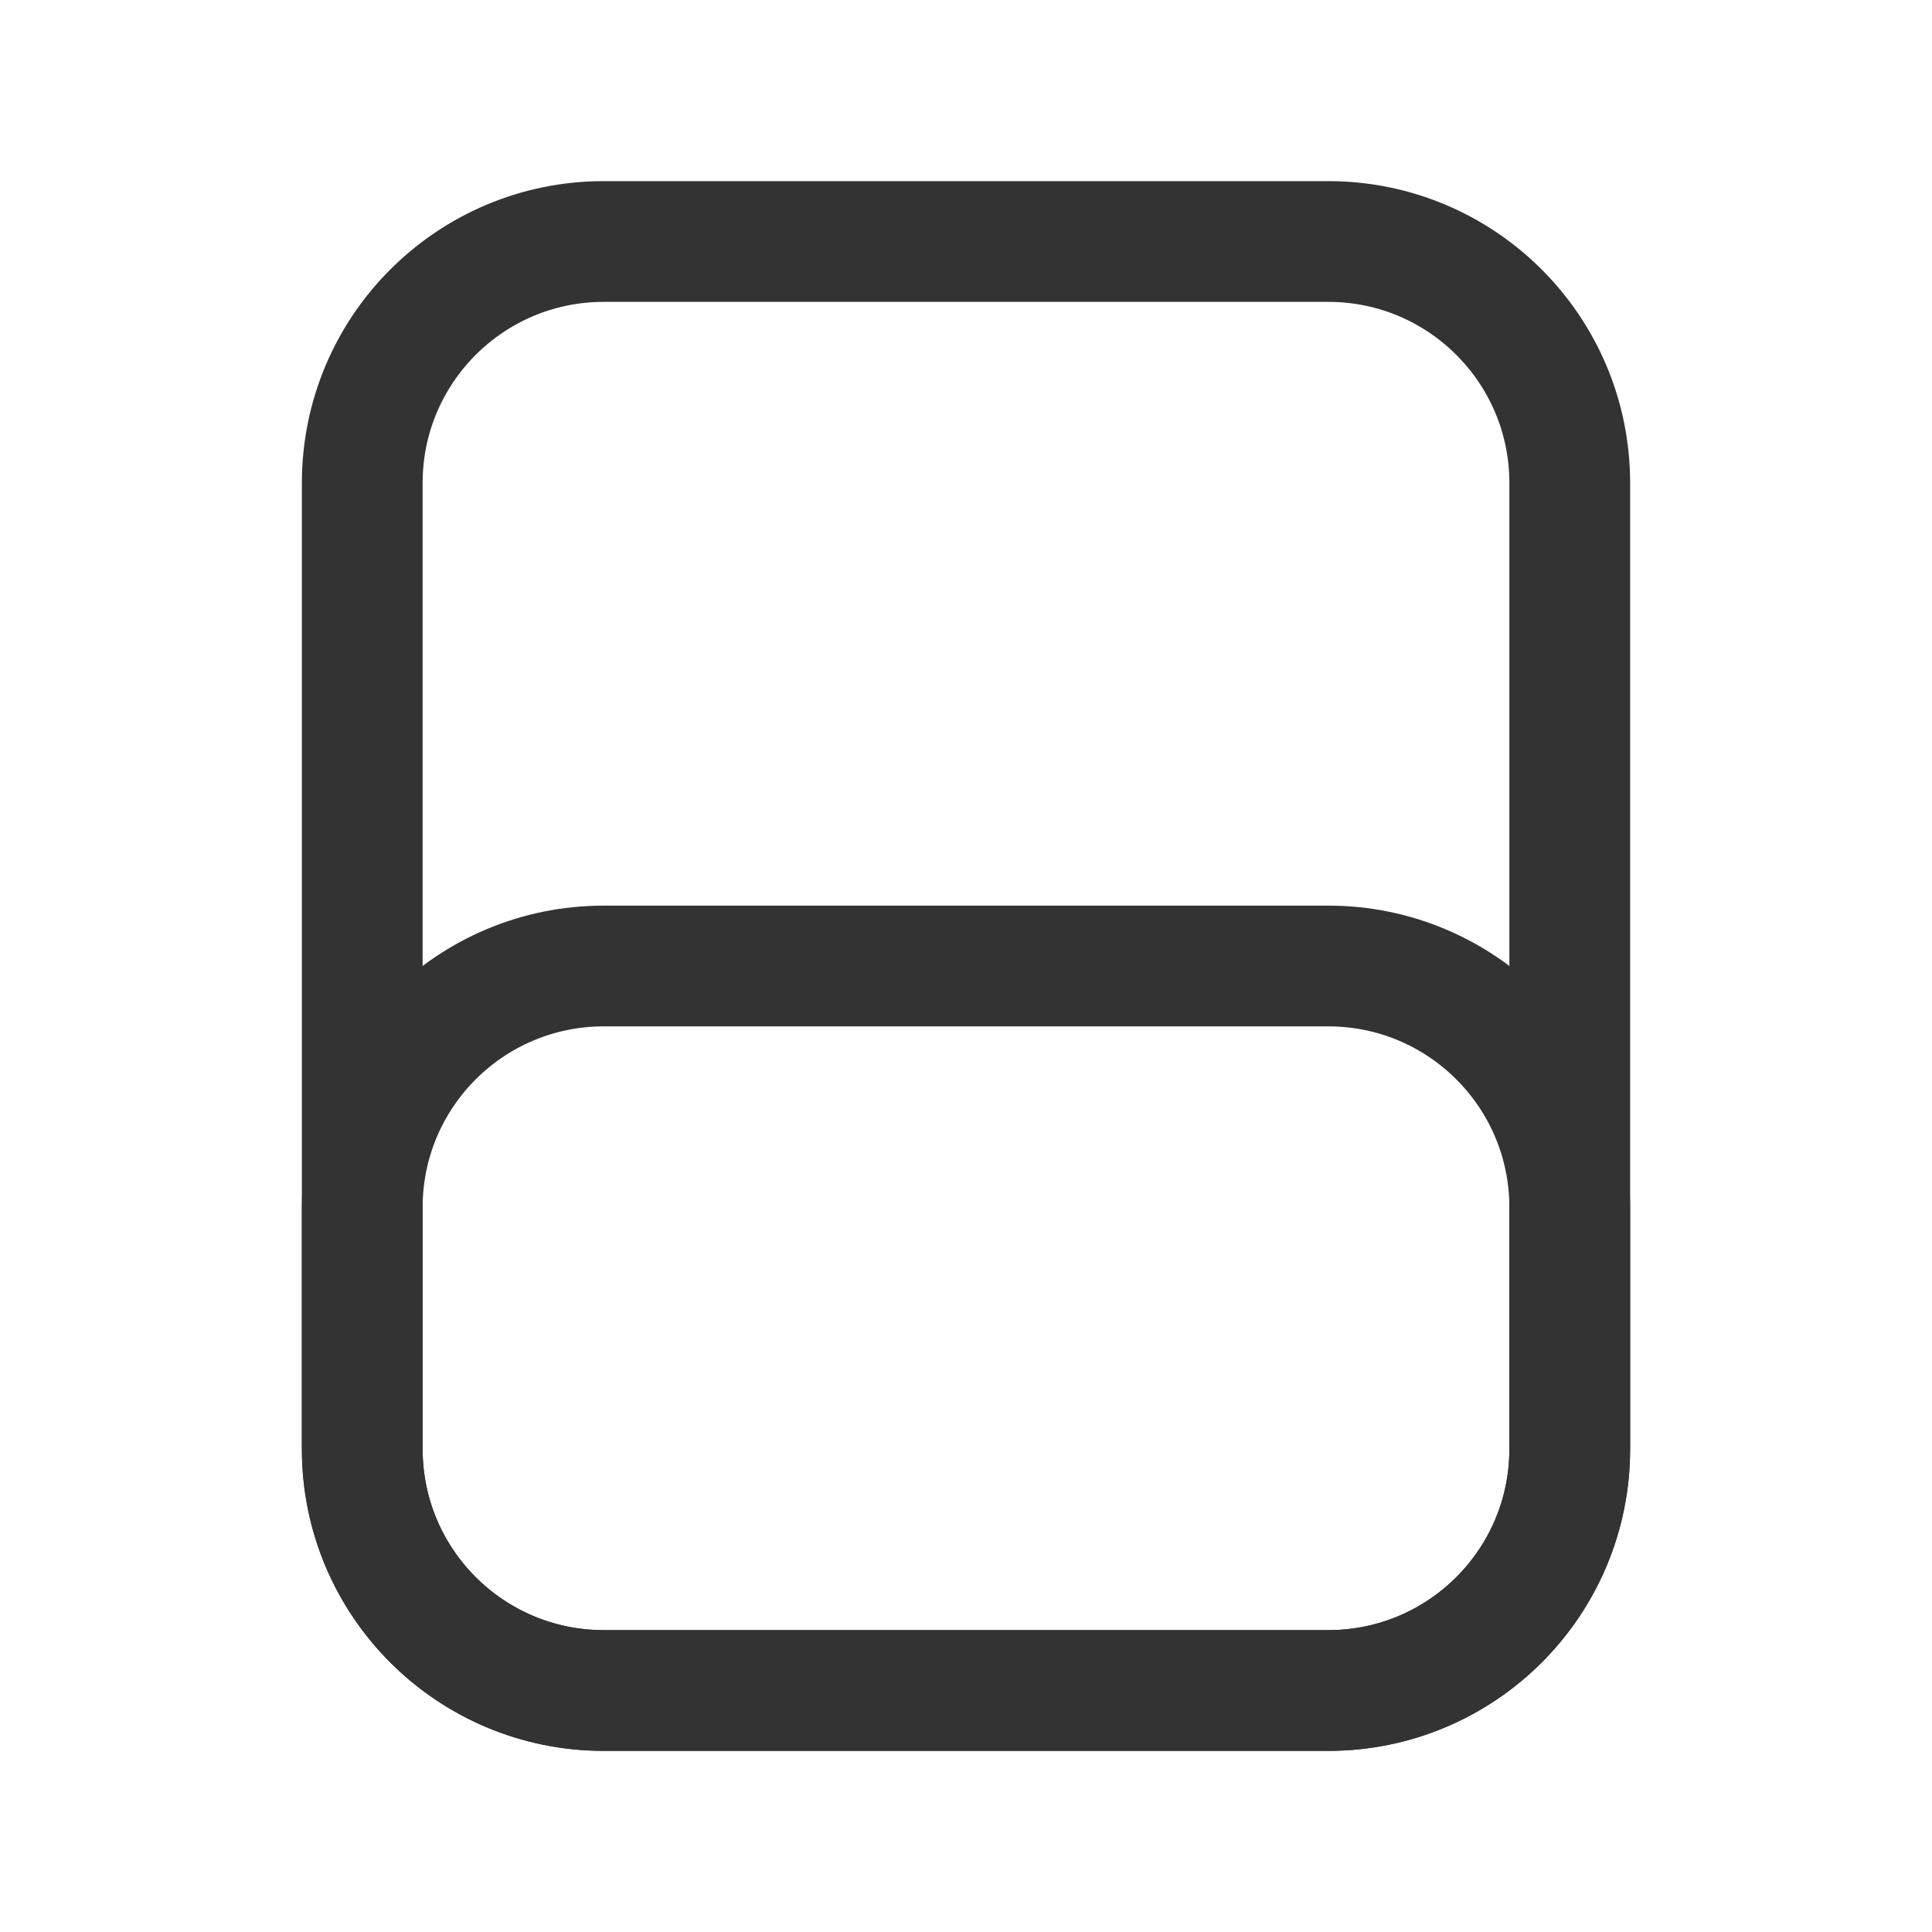
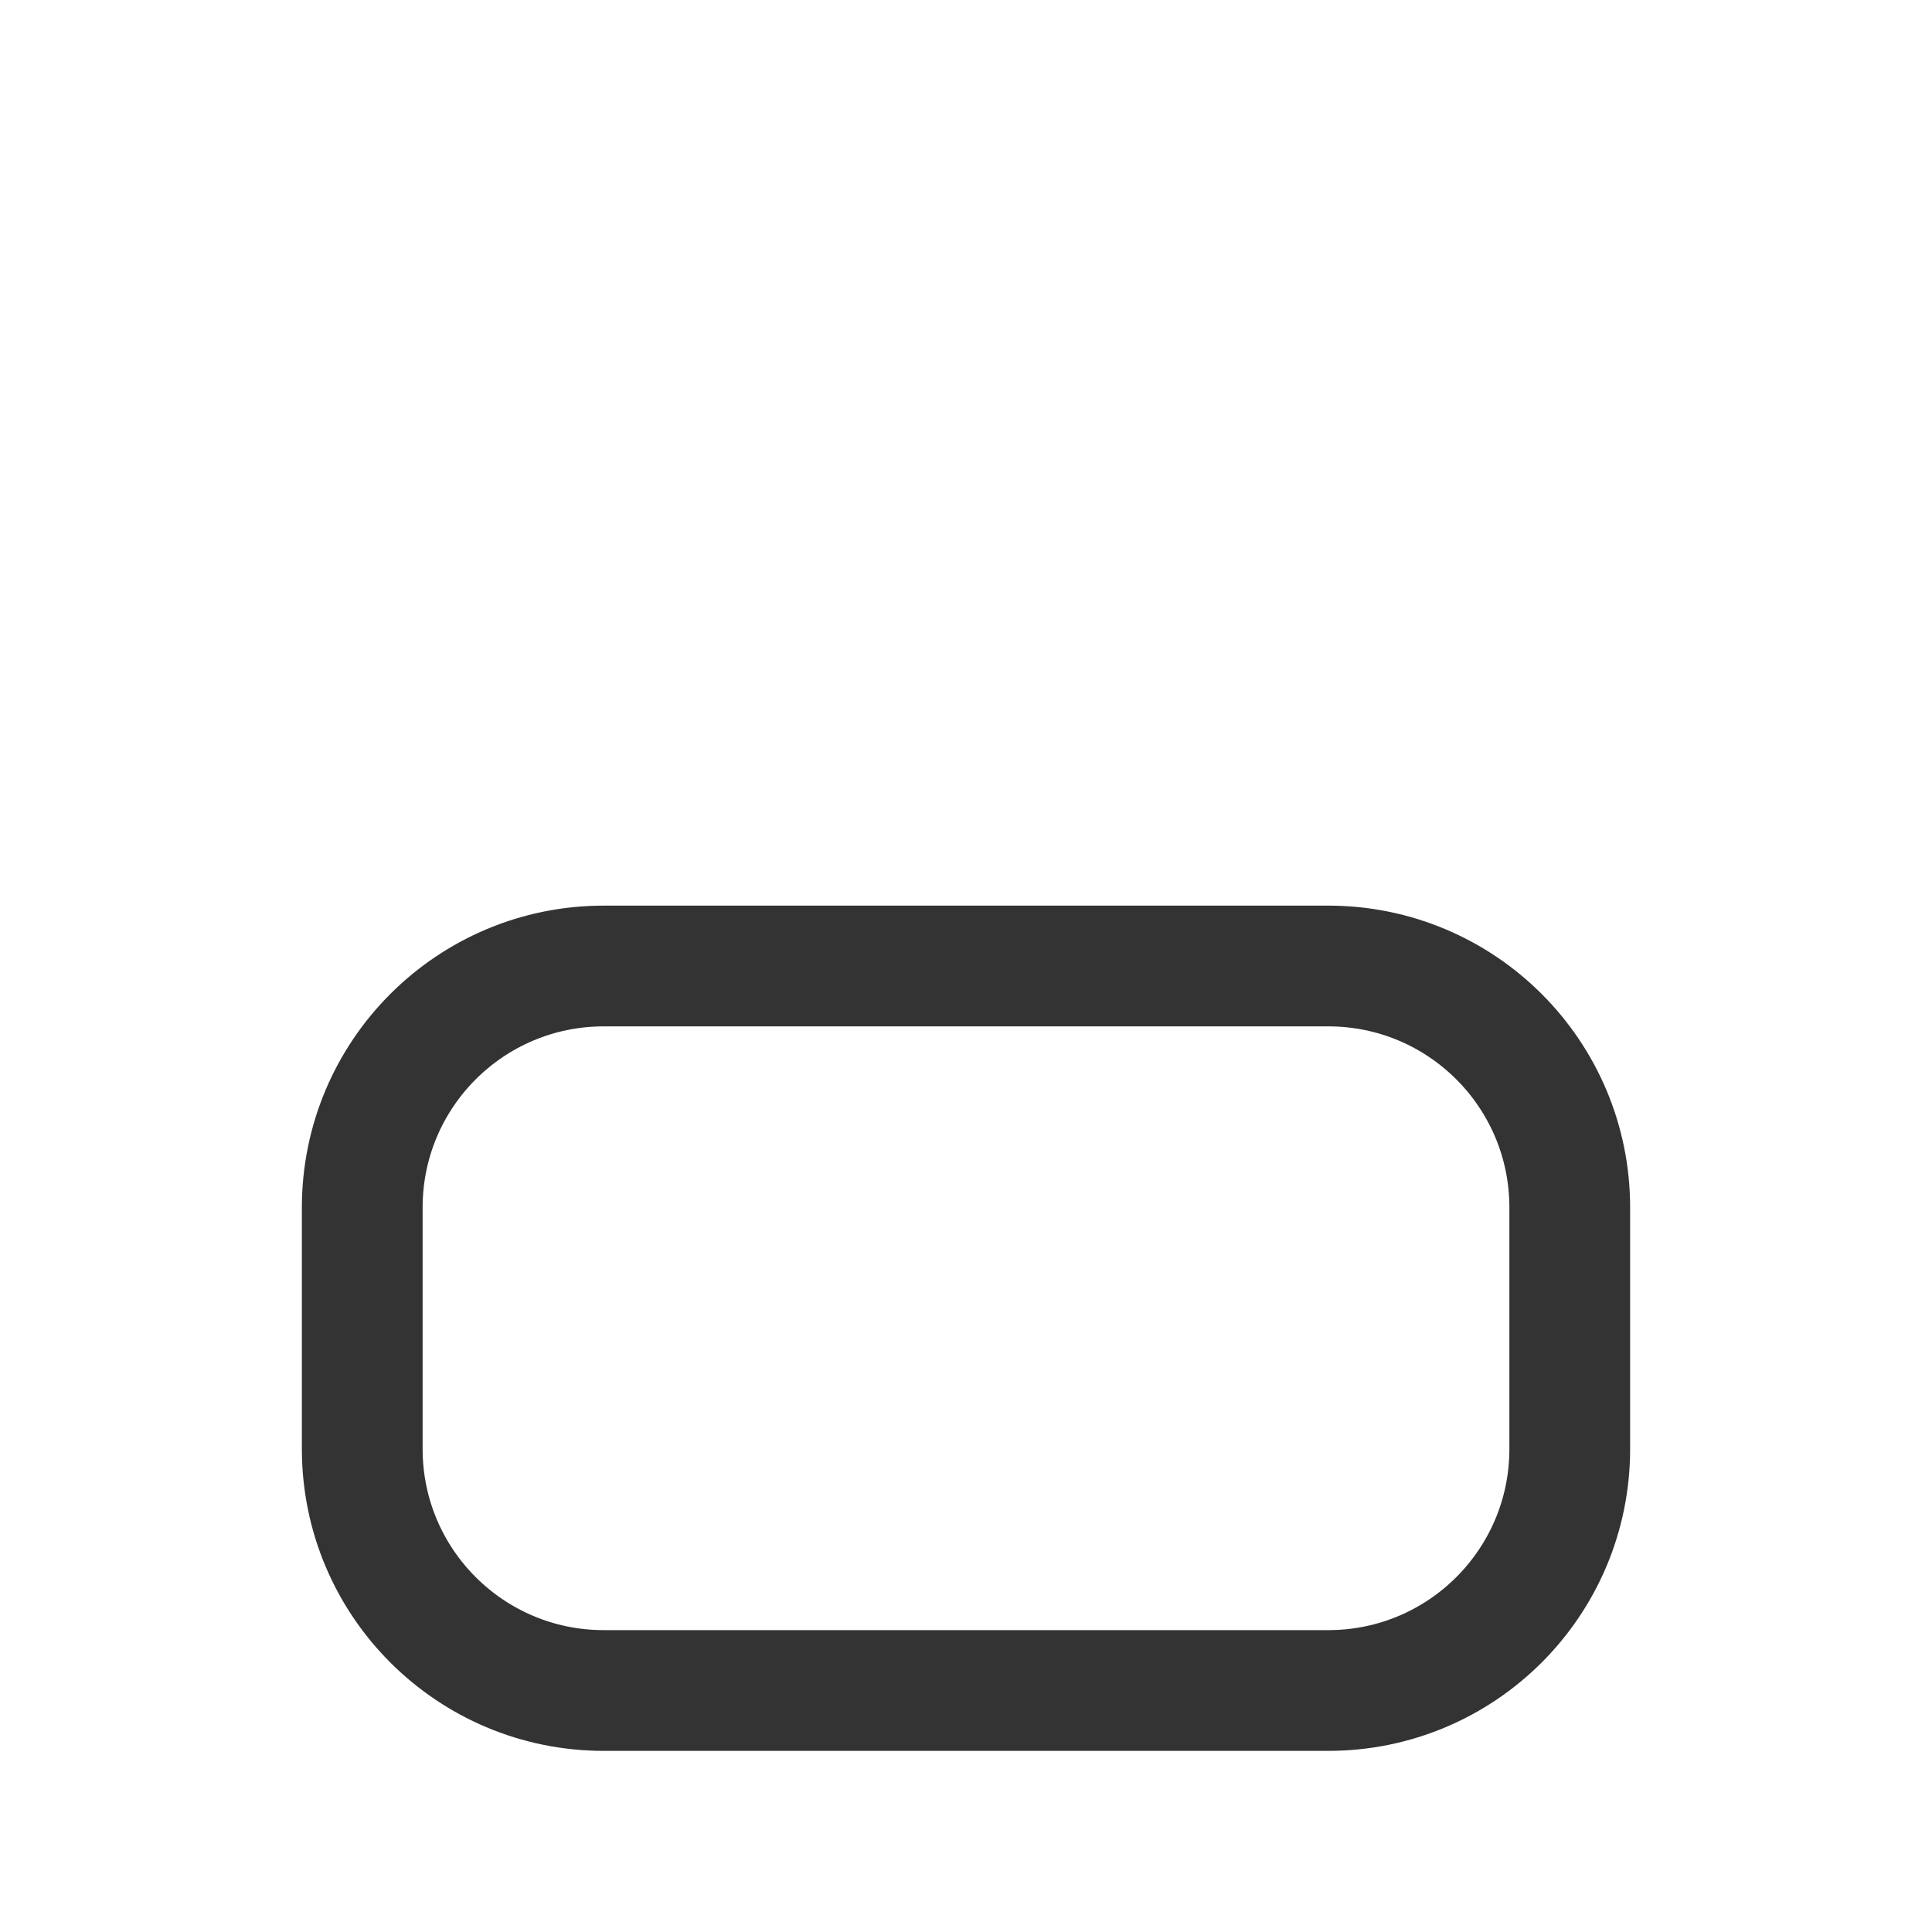
<svg xmlns="http://www.w3.org/2000/svg" width="16" height="16" viewBox="0 0 16 16" fill="none">
-   <path d="M11 2H5C3.895 2 3 2.895 3 4V12C3 13.105 3.895 14 5 14H11C12.105 14 13 13.105 13 12V4C13 2.895 12.105 2 11 2Z" stroke="#333333" stroke-linecap="round" stroke-linejoin="round" />
-   <path d="M11 8H5C3.895 8 3 8.895 3 10V12C3 13.105 3.895 14 5 14H11C12.105 14 13 13.105 13 12V10C13 8.895 12.105 8 11 8Z" stroke="#333333" stroke-linecap="round" stroke-linejoin="round" />
+   <path d="M11 8H5C3.895 8 3 8.895 3 10V12C3 13.105 3.895 14 5 14H11C12.105 14 13 13.105 13 12V10C13 8.895 12.105 8 11 8" stroke="#333333" stroke-linecap="round" stroke-linejoin="round" />
</svg>